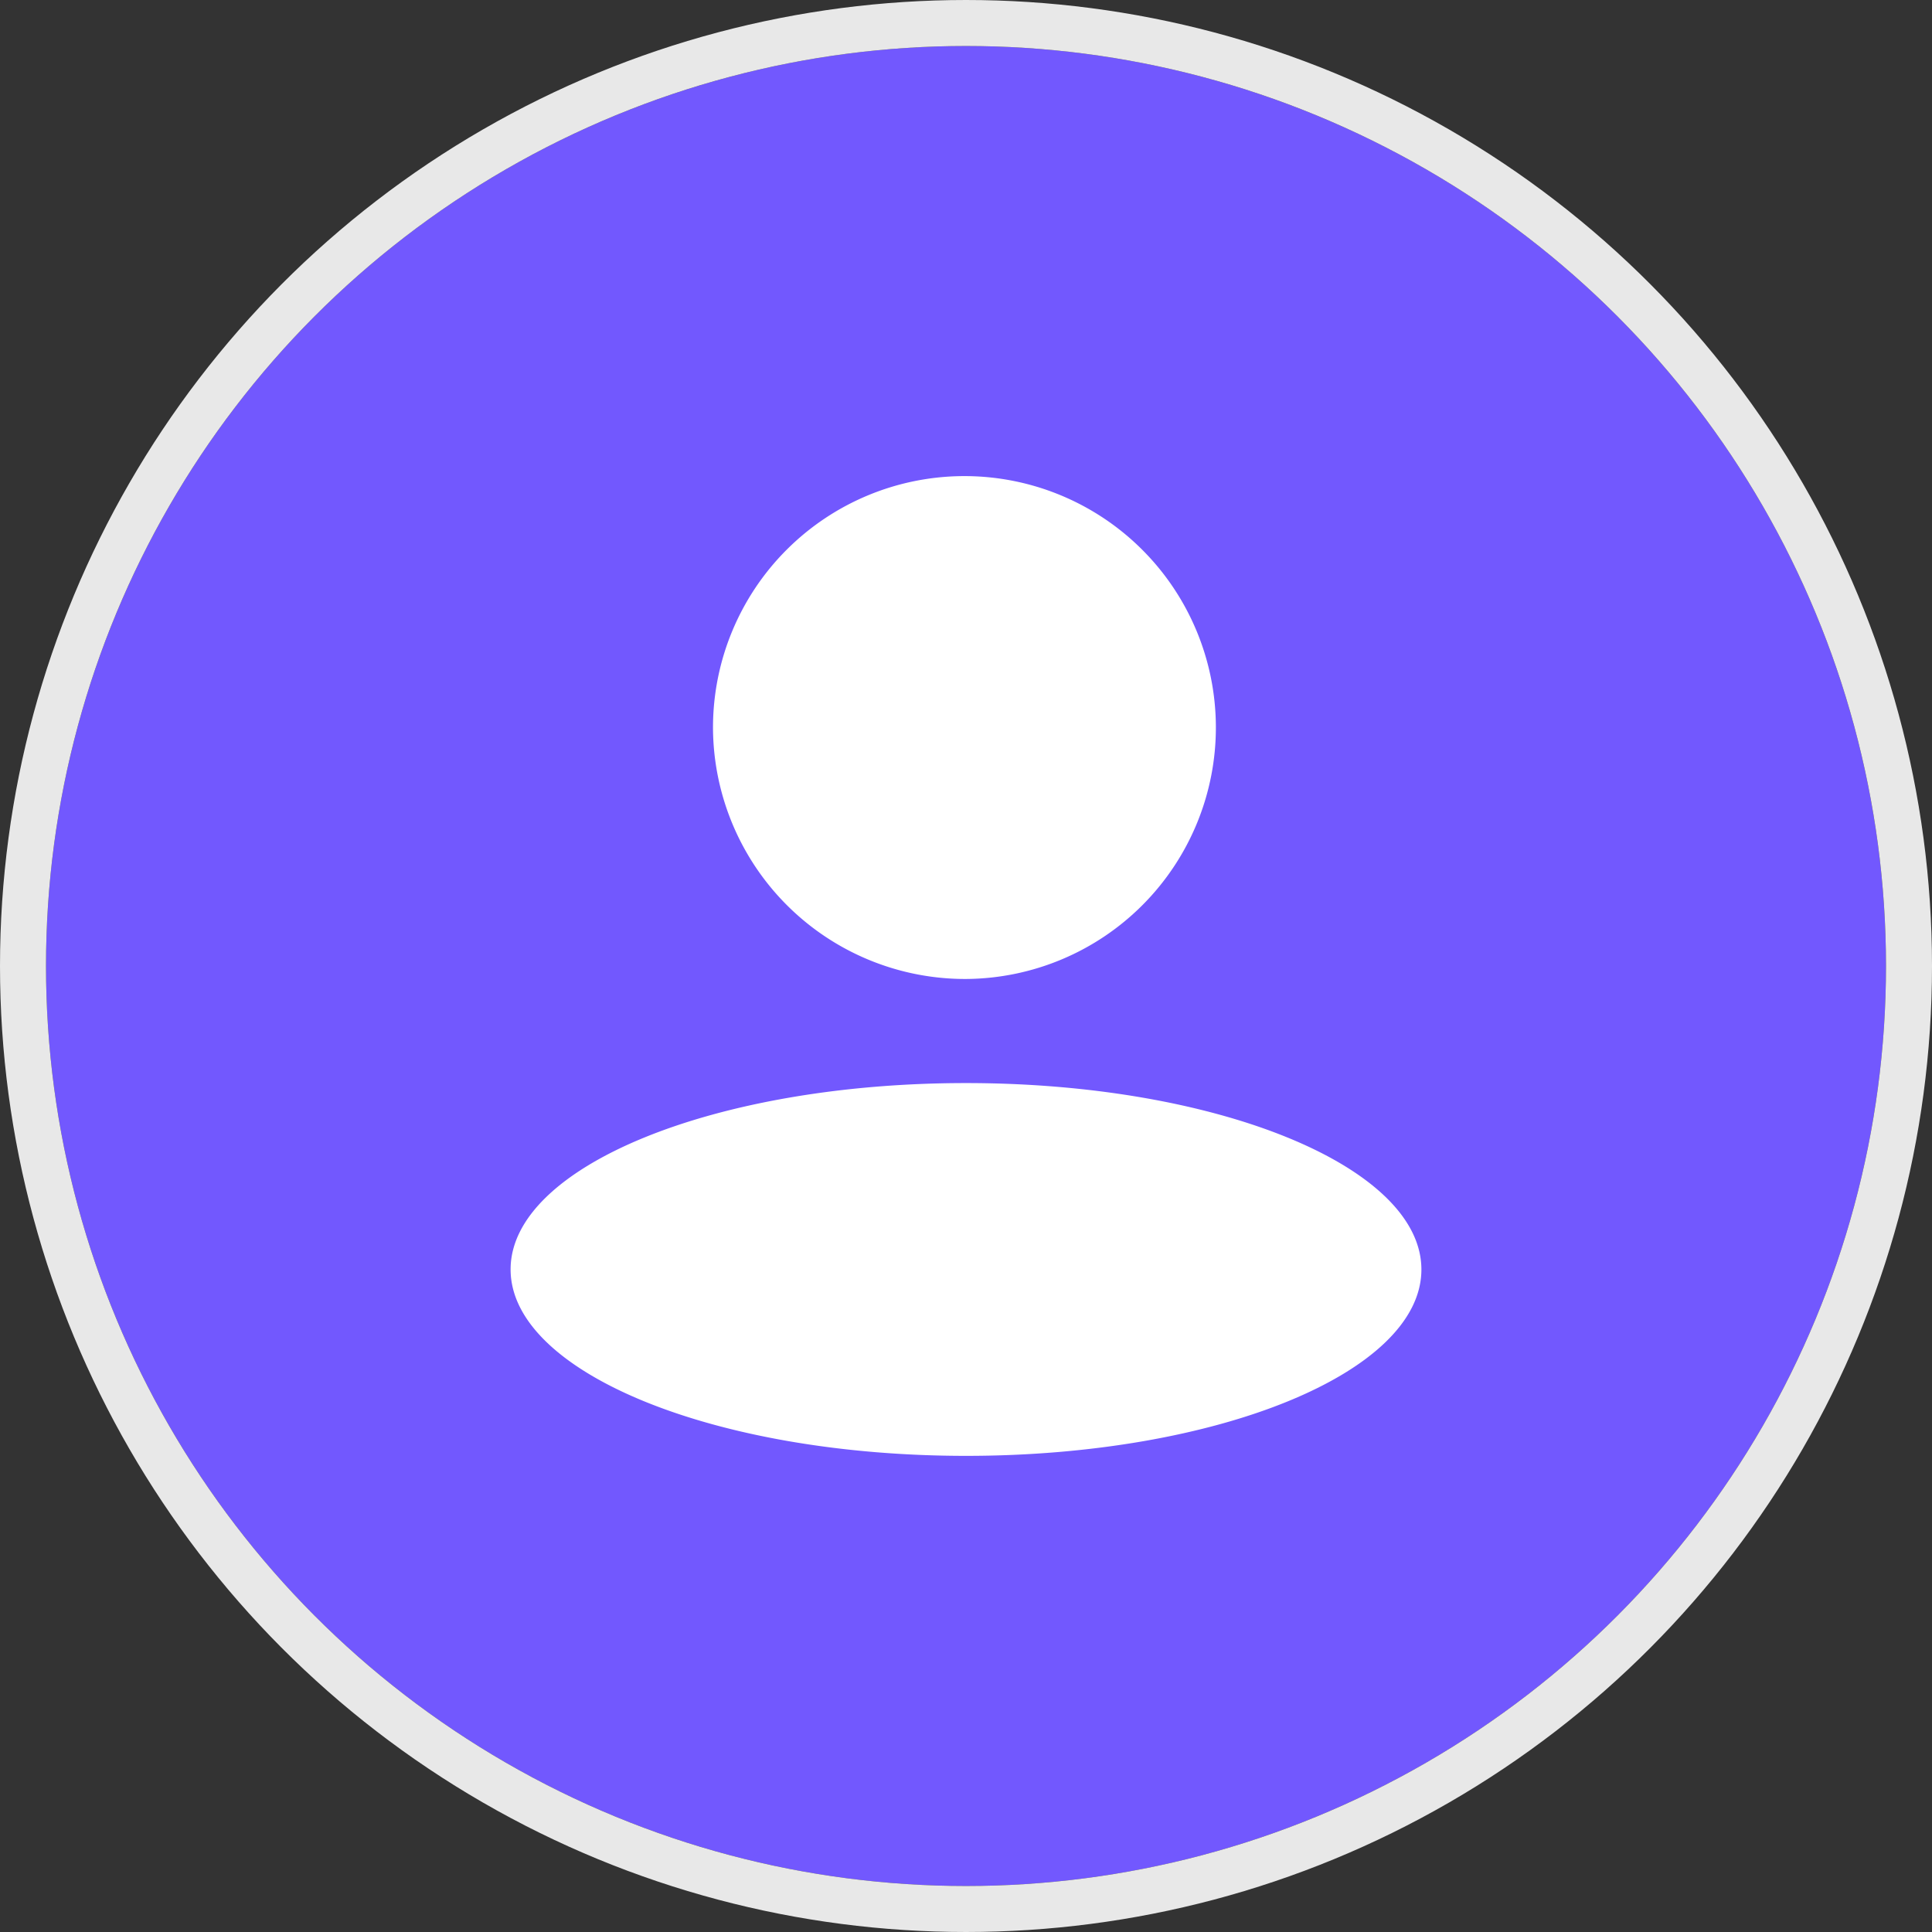
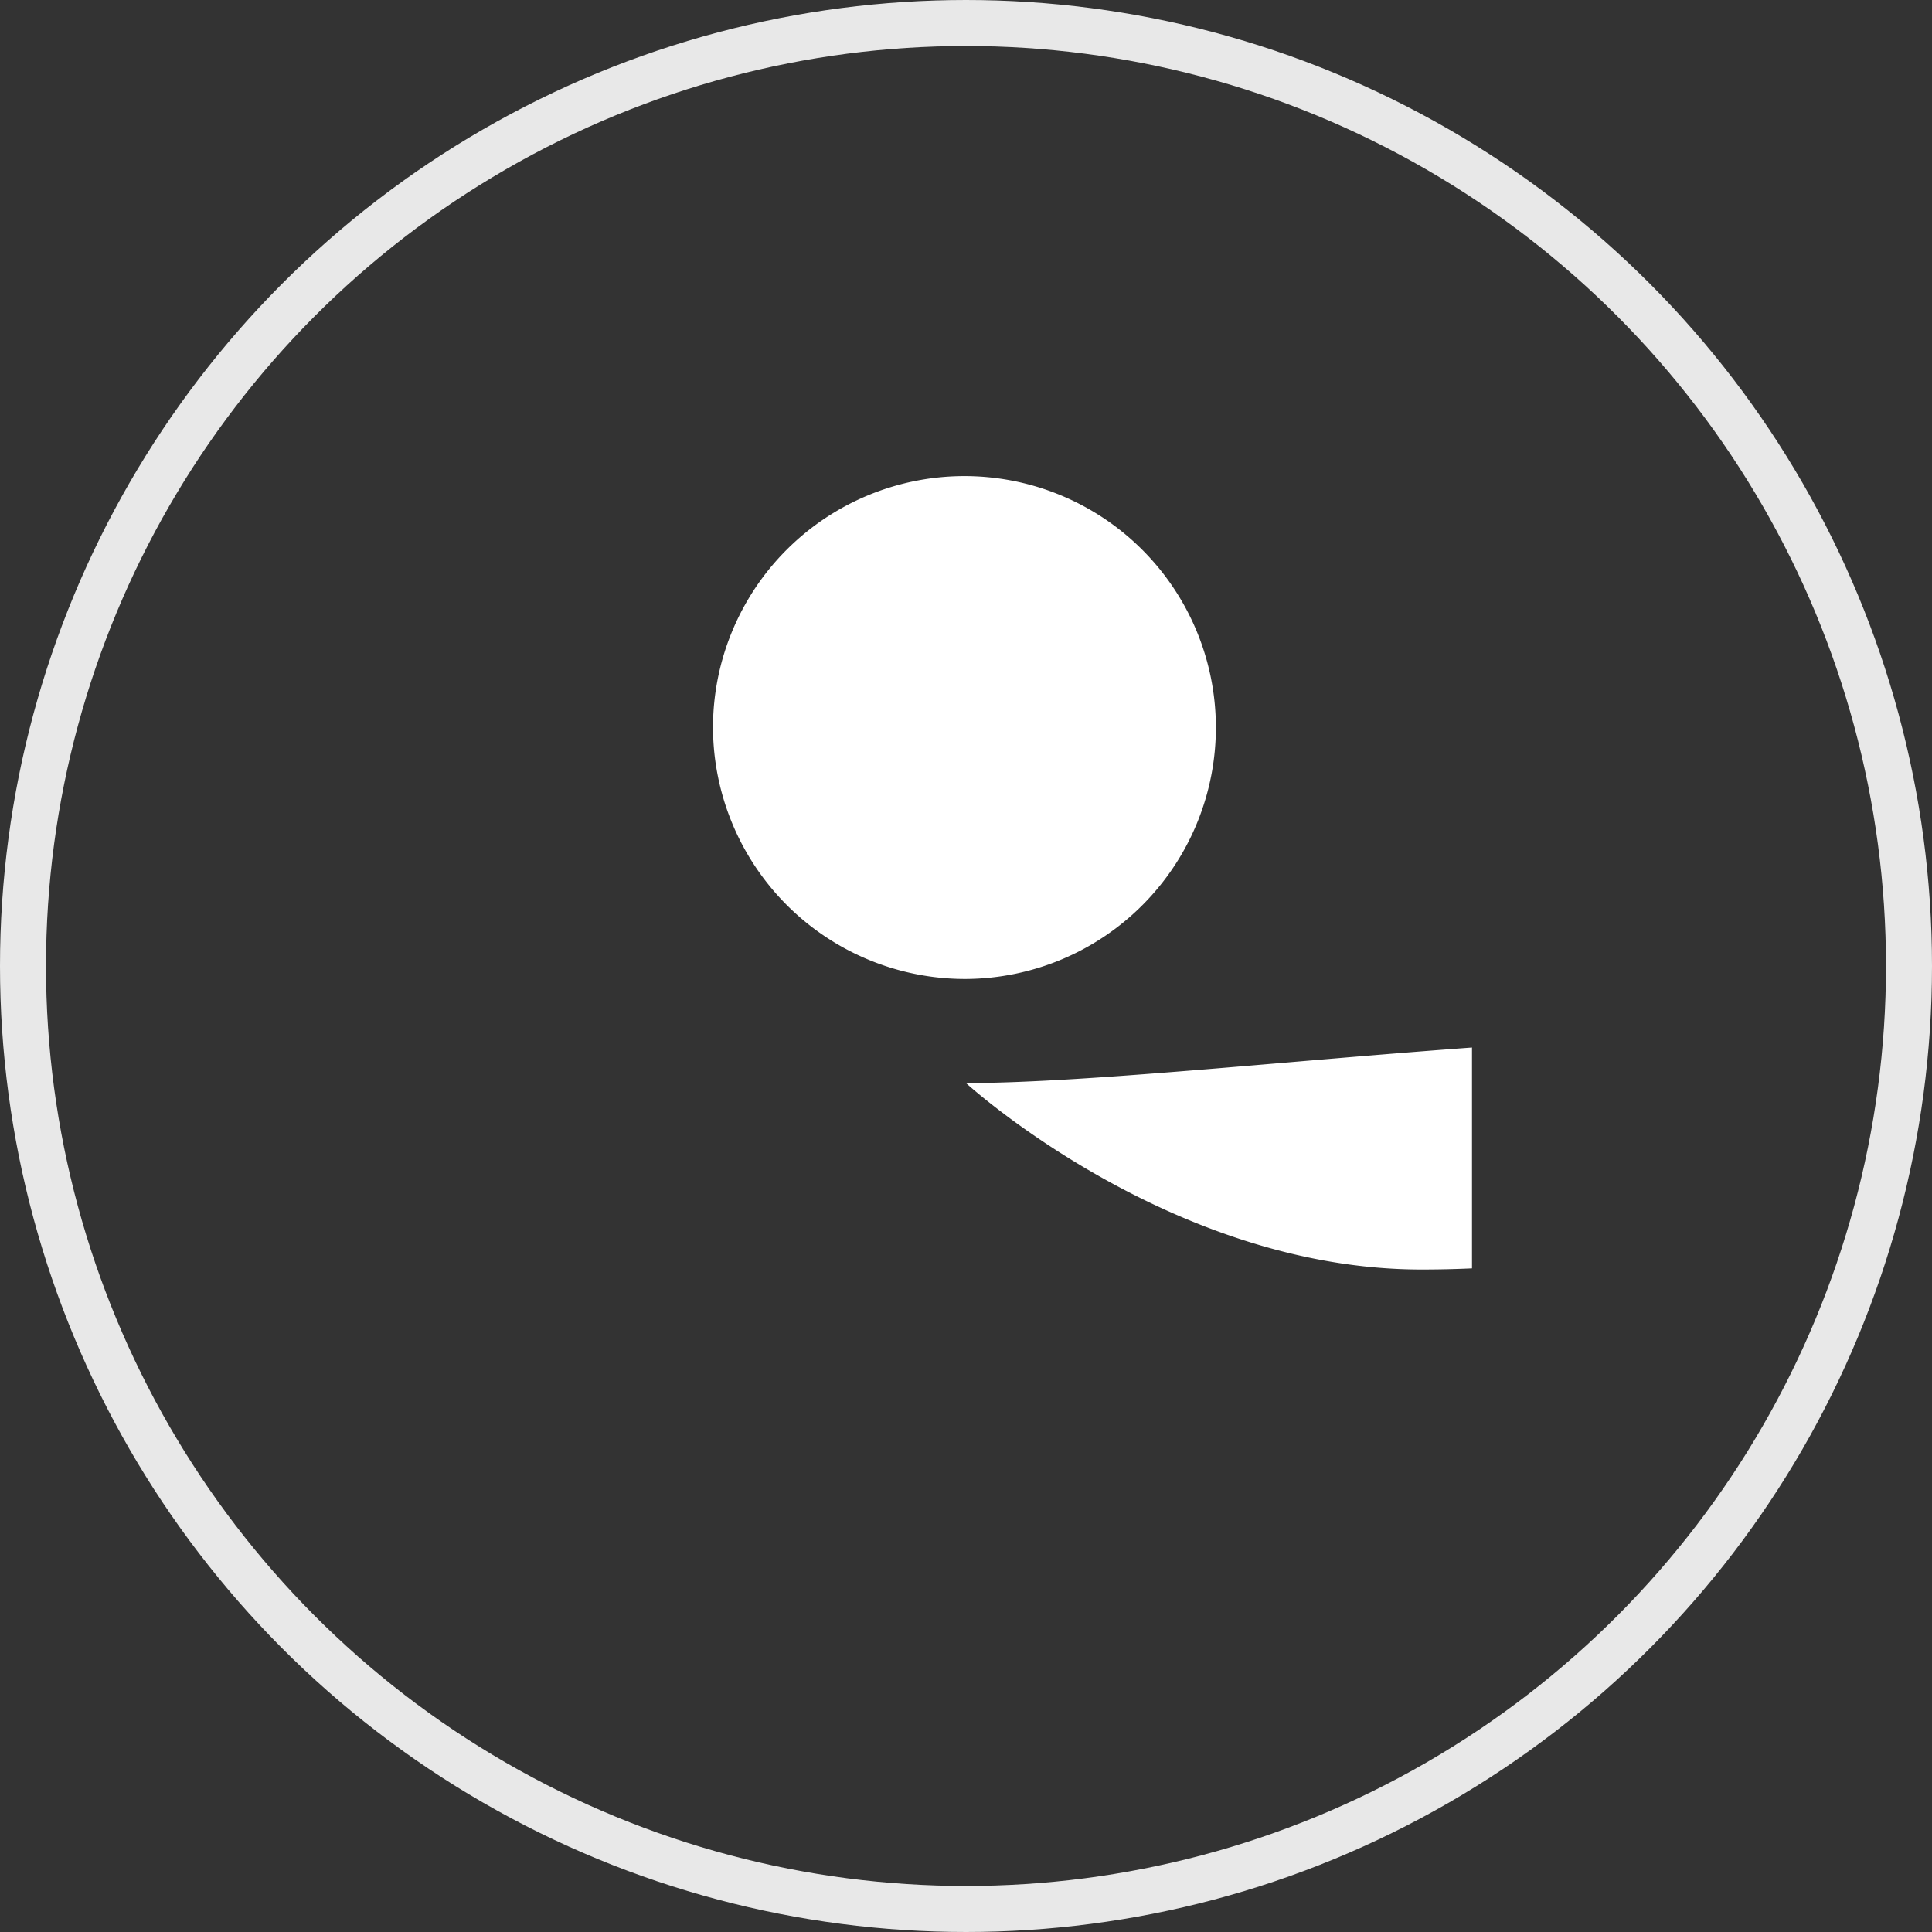
<svg xmlns="http://www.w3.org/2000/svg" width="42" height="42" viewBox="0 0 42 42">
  <rect x="0" y="0" width="42" height="42" fill="#333333" stroke="none" />
  <defs>
    <clipPath id="clip-path">
      <rect id="Rectangle_36105" data-name="Rectangle 36105" width="22" height="22" transform="translate(1865 35)" fill="#fff" stroke="#707070" stroke-width="1" />
    </clipPath>
  </defs>
  <g id="Group_30120" data-name="Group 30120" transform="translate(-1855 -25)">
    <g id="Ellipse_3686" data-name="Ellipse 3686" transform="translate(1856 26)" fill="#7258fe" stroke="#e8e8e8" stroke-width="1">
-       <circle cx="20" cy="20" r="20" stroke="none" />
      <circle cx="20" cy="20" r="20.5" fill="none" />
    </g>
    <g id="Mask_Group_17053" data-name="Mask Group 17053" clip-path="url(#clip-path)">
-       <path id="Path_229962" data-name="Path 229962" d="M135.953,221.025a5.466,5.466,0,1,0-5.5-5.467,5.482,5.482,0,0,0,5.5,5.467Zm0,2.263c-5.465,0-9.9,1.814-9.9,4.051s4.431,4.053,9.9,4.053,9.9-1.814,9.9-4.051S141.417,223.288,135.953,223.288Z" transform="translate(1740.047 -174.743)" fill="#fff" />
+       <path id="Path_229962" data-name="Path 229962" d="M135.953,221.025a5.466,5.466,0,1,0-5.5-5.467,5.482,5.482,0,0,0,5.5,5.467Zm0,2.263s4.431,4.053,9.9,4.053,9.9-1.814,9.9-4.051S141.417,223.288,135.953,223.288Z" transform="translate(1740.047 -174.743)" fill="#fff" />
    </g>
  </g>
</svg>